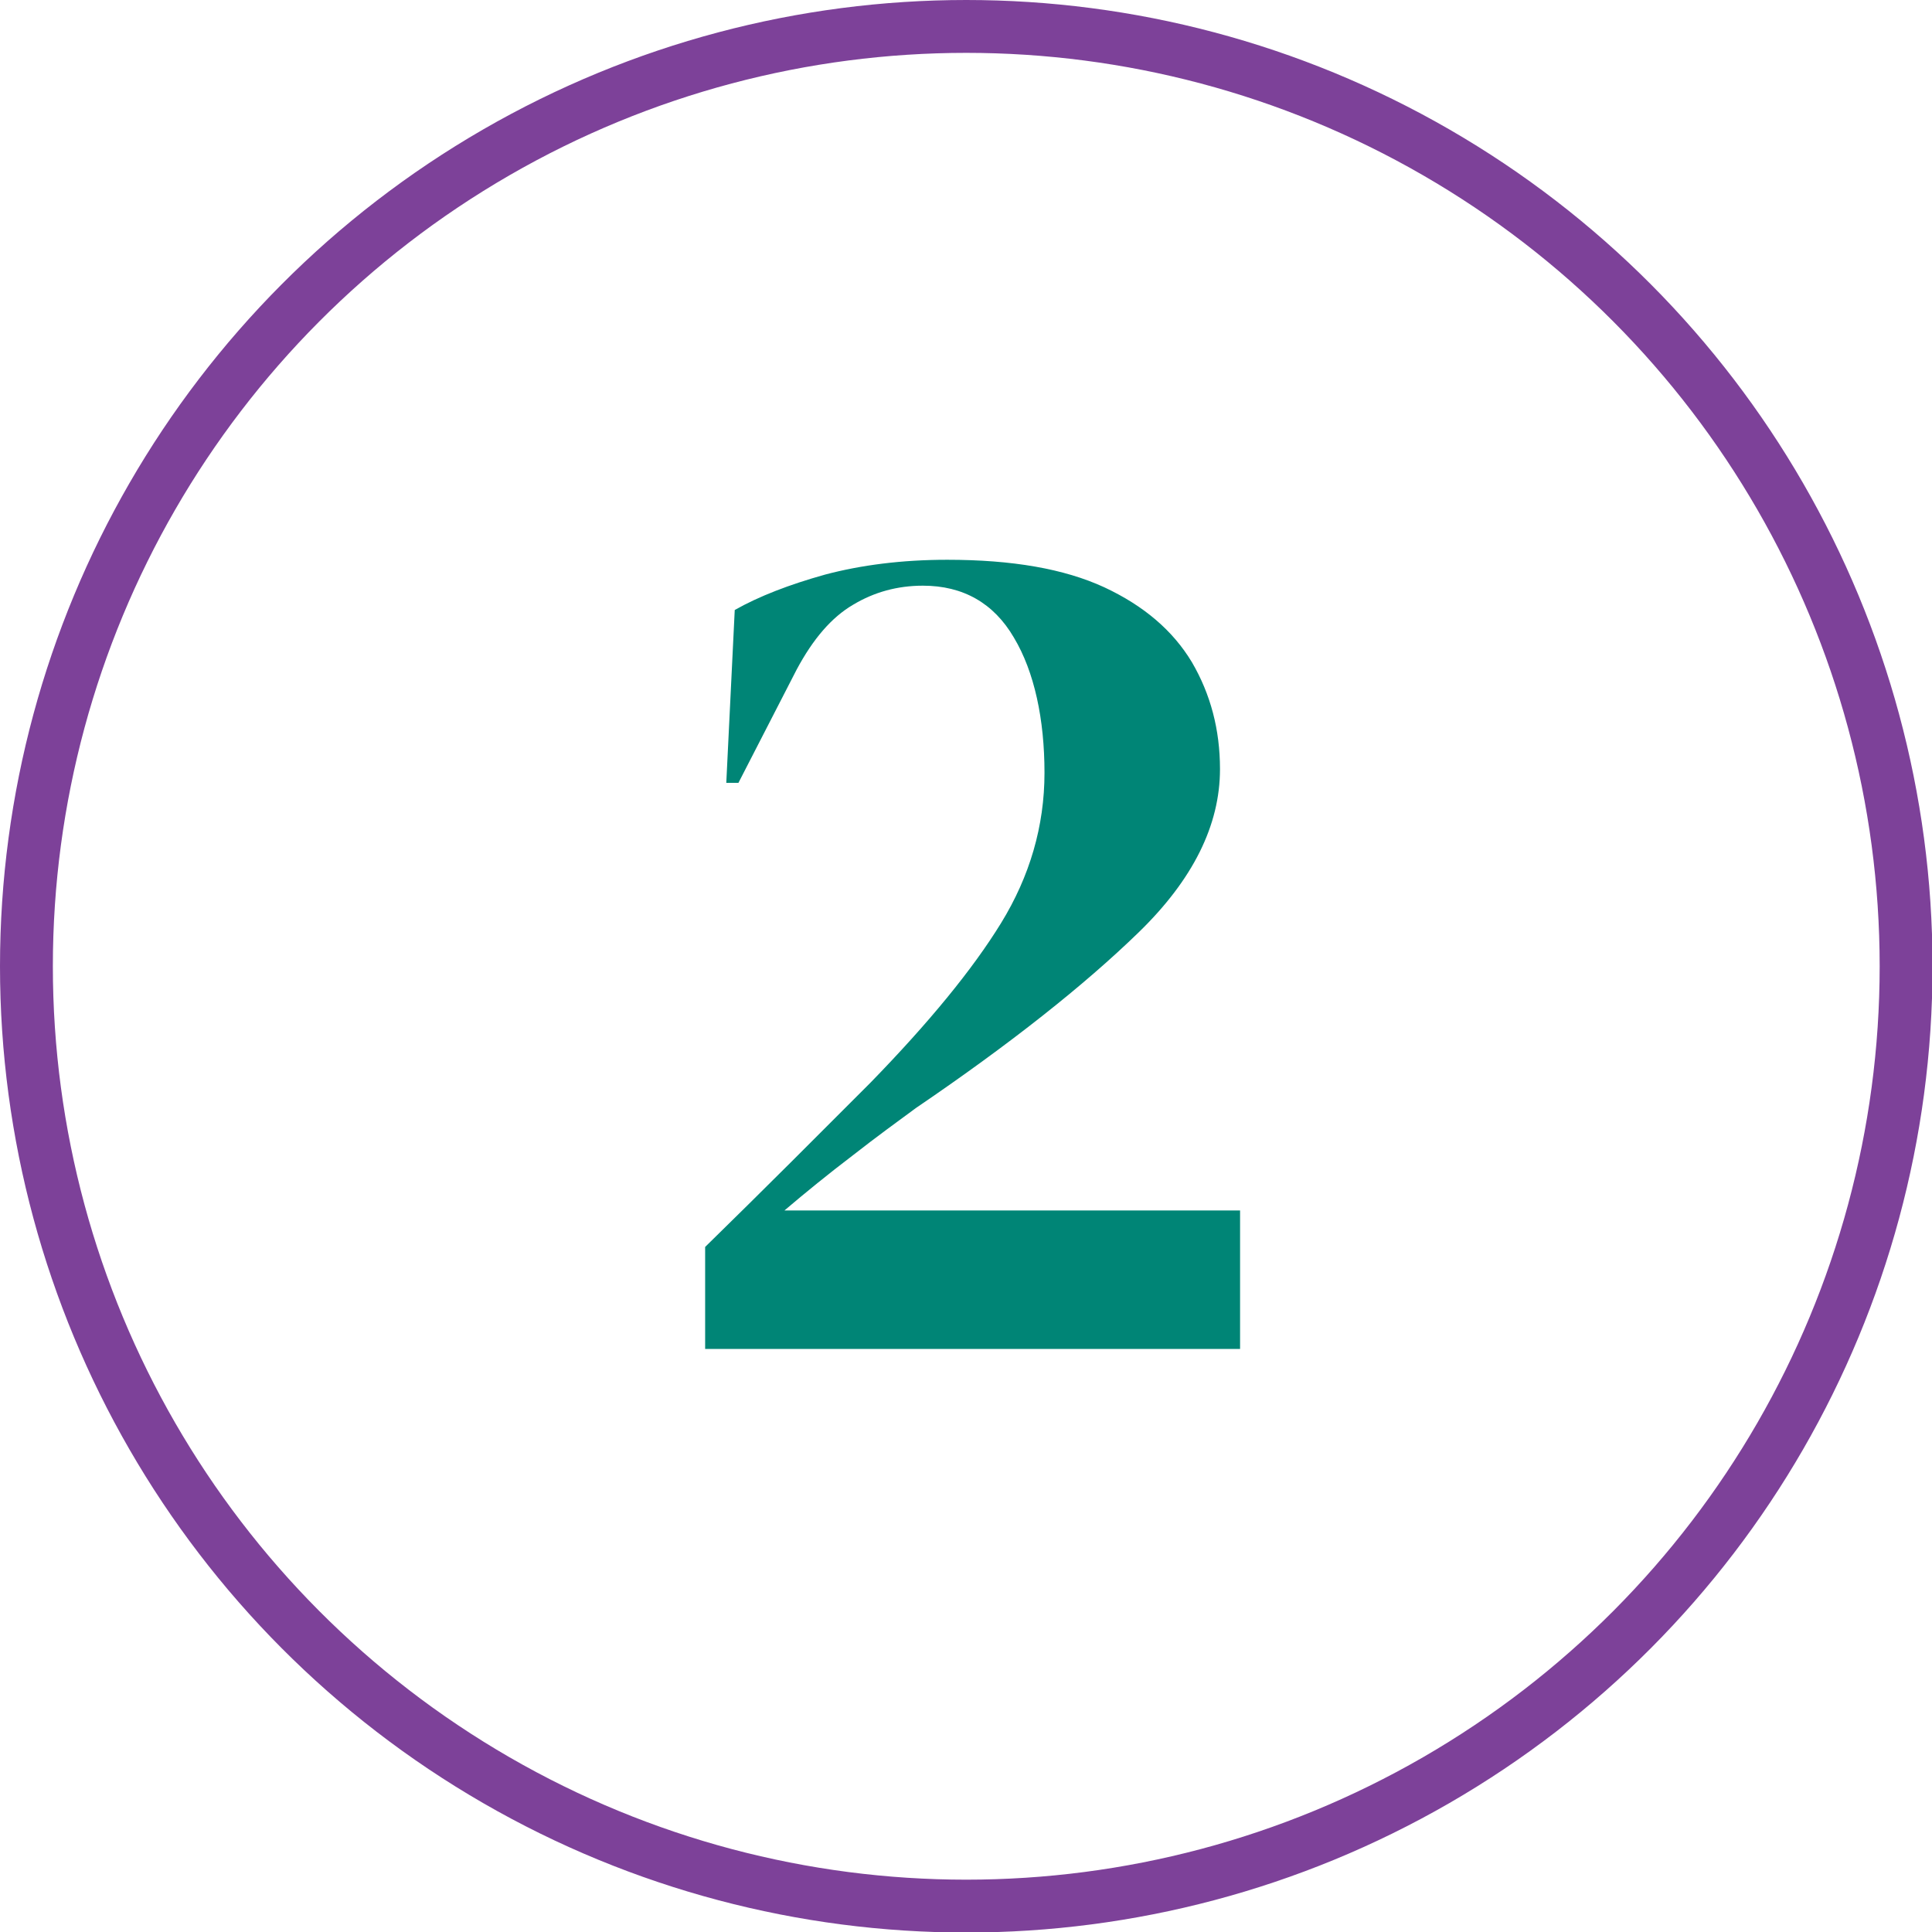
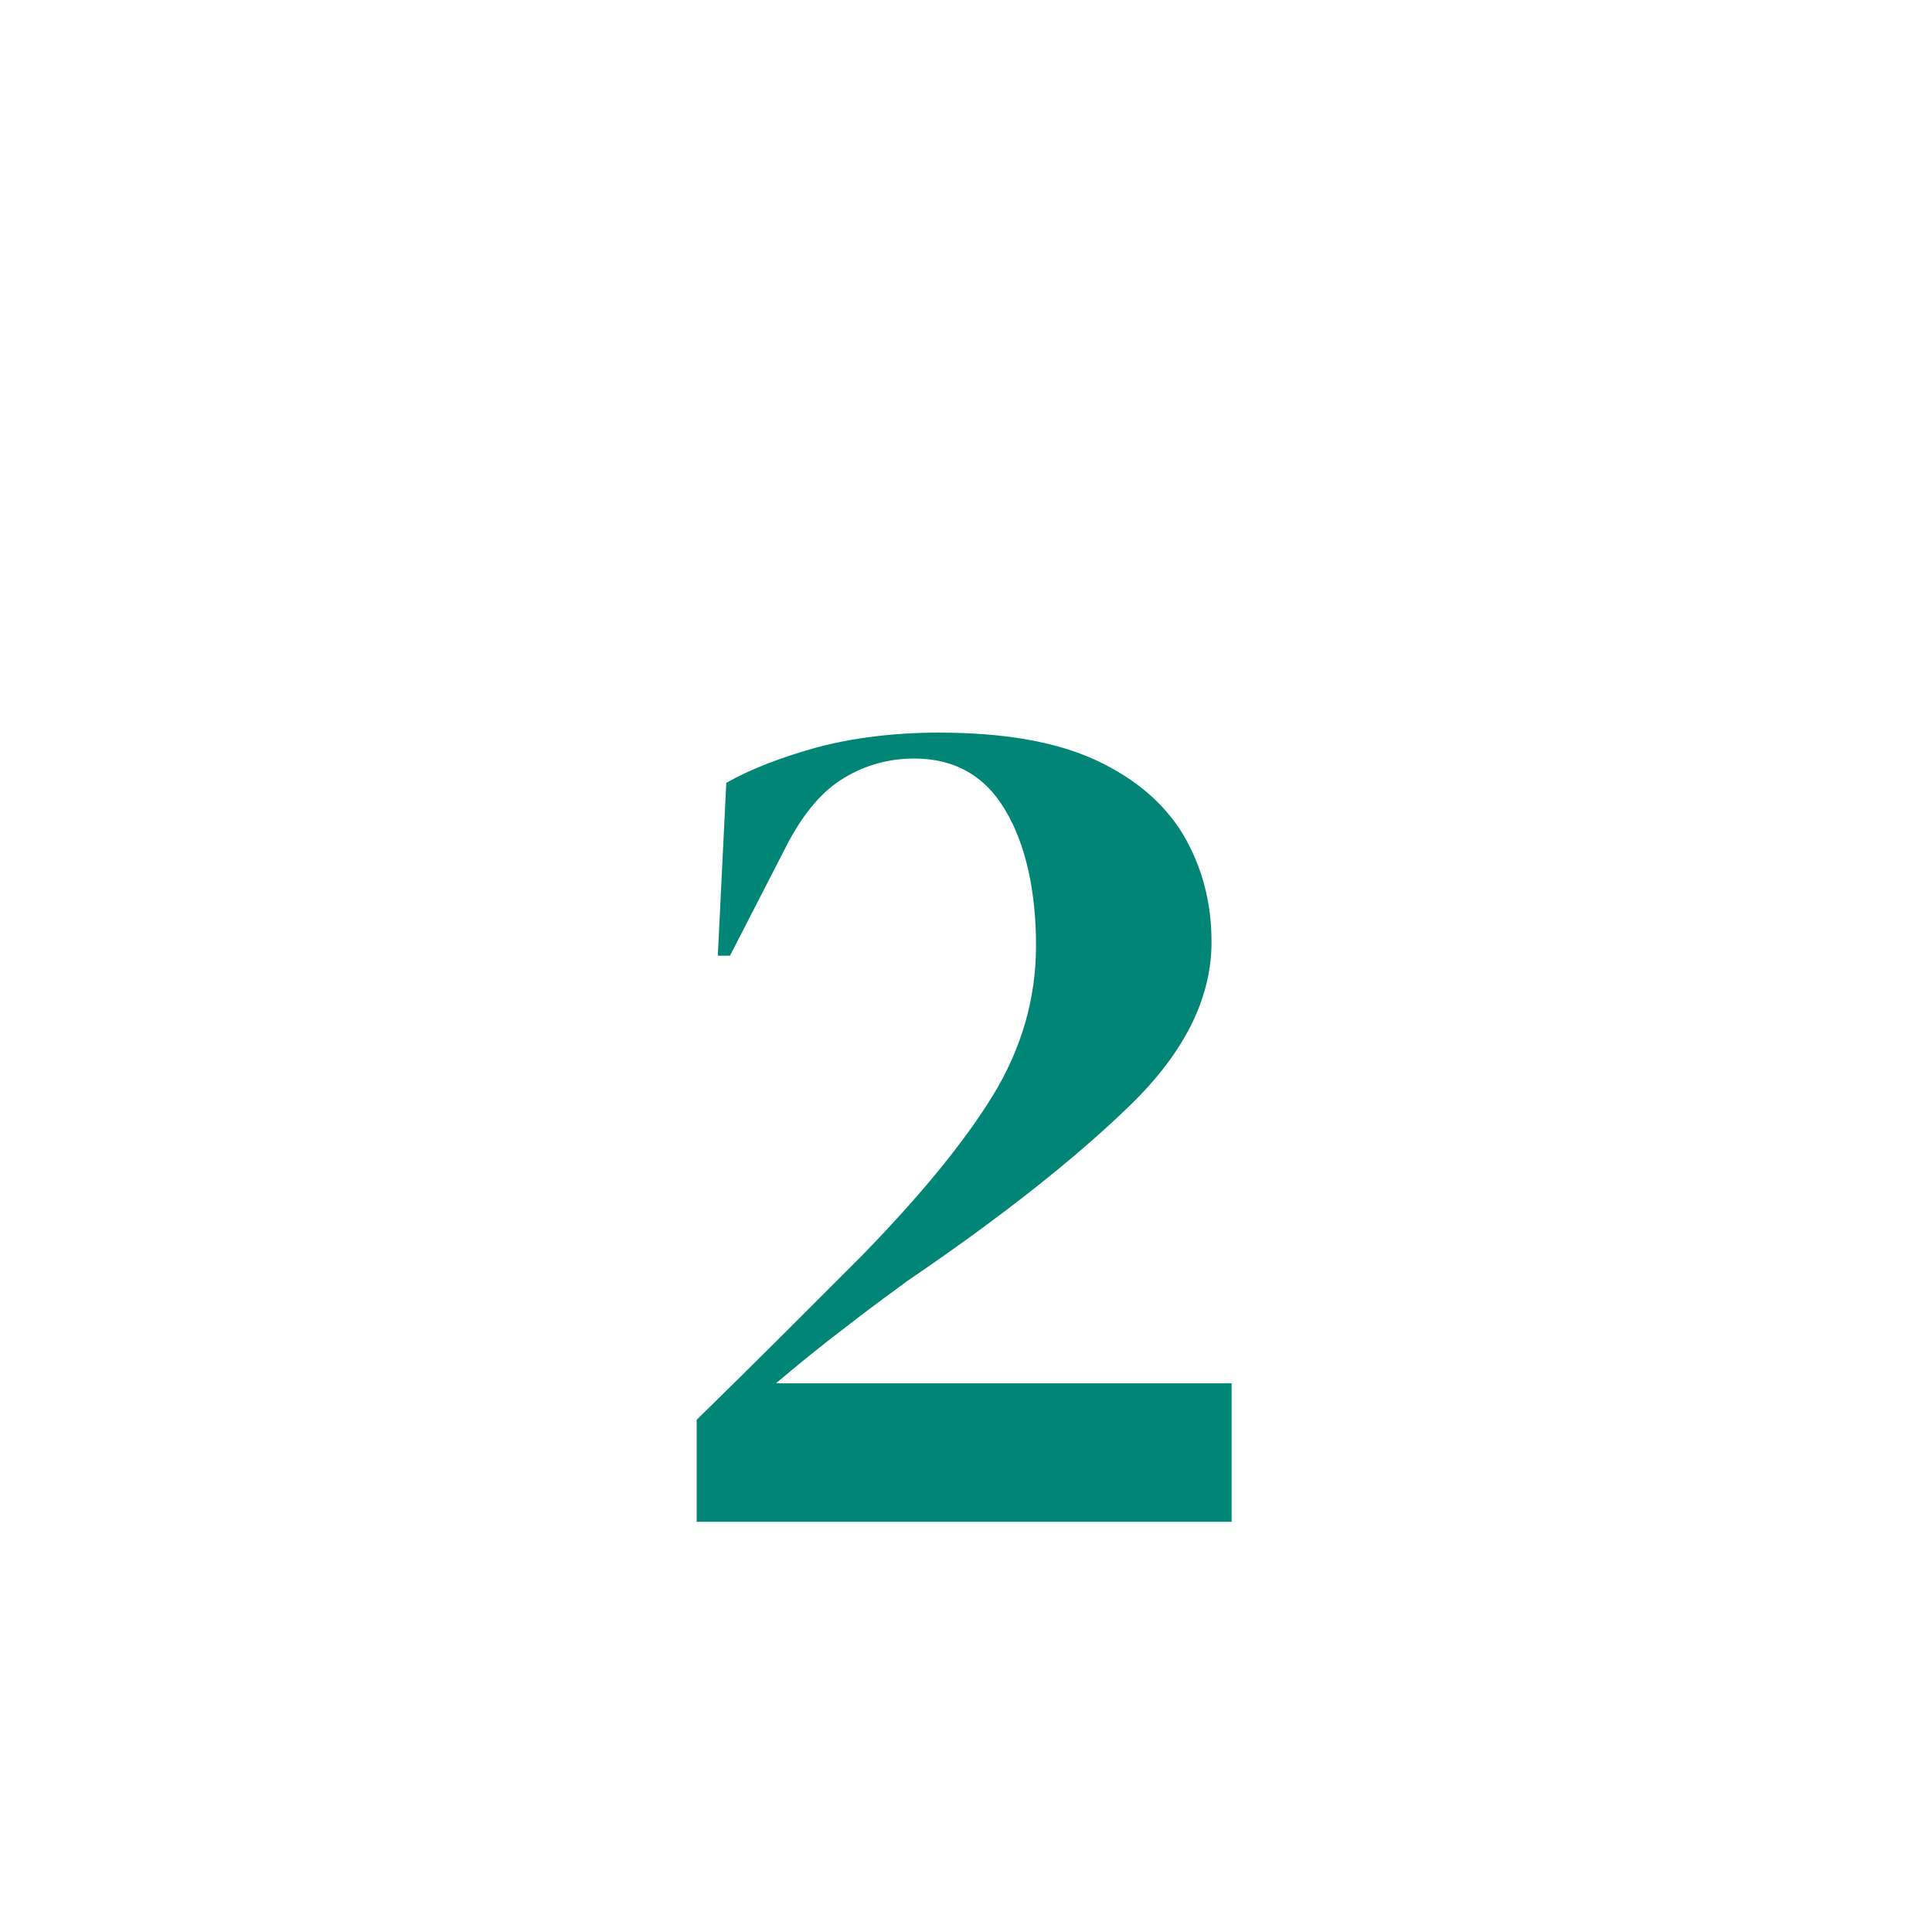
<svg xmlns="http://www.w3.org/2000/svg" id="Layer_2" viewBox="0 0 36.55 36.55">
  <defs>
    <style>.cls-1{fill:none;stroke:#7d4199;stroke-linecap:round;stroke-linejoin:round;}.cls-2{fill:#008576;stroke-width:0px;}</style>
  </defs>
  <g id="Layer_3">
-     <circle class="cls-1" cx="18.28" cy="18.28" r="17.78" />
-     <path class="cls-2" d="m13.74,14.81l.16-3.27c.46-.26,1.03-.48,1.71-.67.68-.18,1.45-.28,2.31-.28,1.23,0,2.21.17,2.97.52.75.35,1.3.82,1.66,1.42.35.6.53,1.27.53,2.02,0,1.06-.51,2.09-1.54,3.09-1.03,1-2.43,2.11-4.21,3.32-.34.25-.74.54-1.2.9-.46.35-.89.7-1.29,1.04h8.62v2.62h-10.12v-1.93c.55-.54,1.09-1.07,1.62-1.6l1.51-1.51c1.1-1.13,1.93-2.14,2.47-3.02.54-.88.82-1.83.82-2.84s-.19-1.91-.58-2.56c-.38-.65-.96-.98-1.72-.98-.48,0-.92.12-1.32.36-.41.24-.76.65-1.07,1.23l-1.1,2.14h-.23Z" />
+     <path class="cls-2" d="m13.74,14.81c.46-.26,1.03-.48,1.71-.67.68-.18,1.45-.28,2.31-.28,1.23,0,2.21.17,2.97.52.75.35,1.3.82,1.66,1.42.35.6.53,1.27.53,2.02,0,1.06-.51,2.09-1.54,3.09-1.03,1-2.43,2.11-4.21,3.32-.34.25-.74.54-1.2.9-.46.35-.89.7-1.29,1.04h8.62v2.62h-10.12v-1.93c.55-.54,1.09-1.07,1.62-1.6l1.51-1.51c1.1-1.13,1.93-2.14,2.47-3.02.54-.88.82-1.83.82-2.84s-.19-1.91-.58-2.56c-.38-.65-.96-.98-1.72-.98-.48,0-.92.12-1.32.36-.41.24-.76.65-1.07,1.23l-1.1,2.14h-.23Z" />
  </g>
</svg>